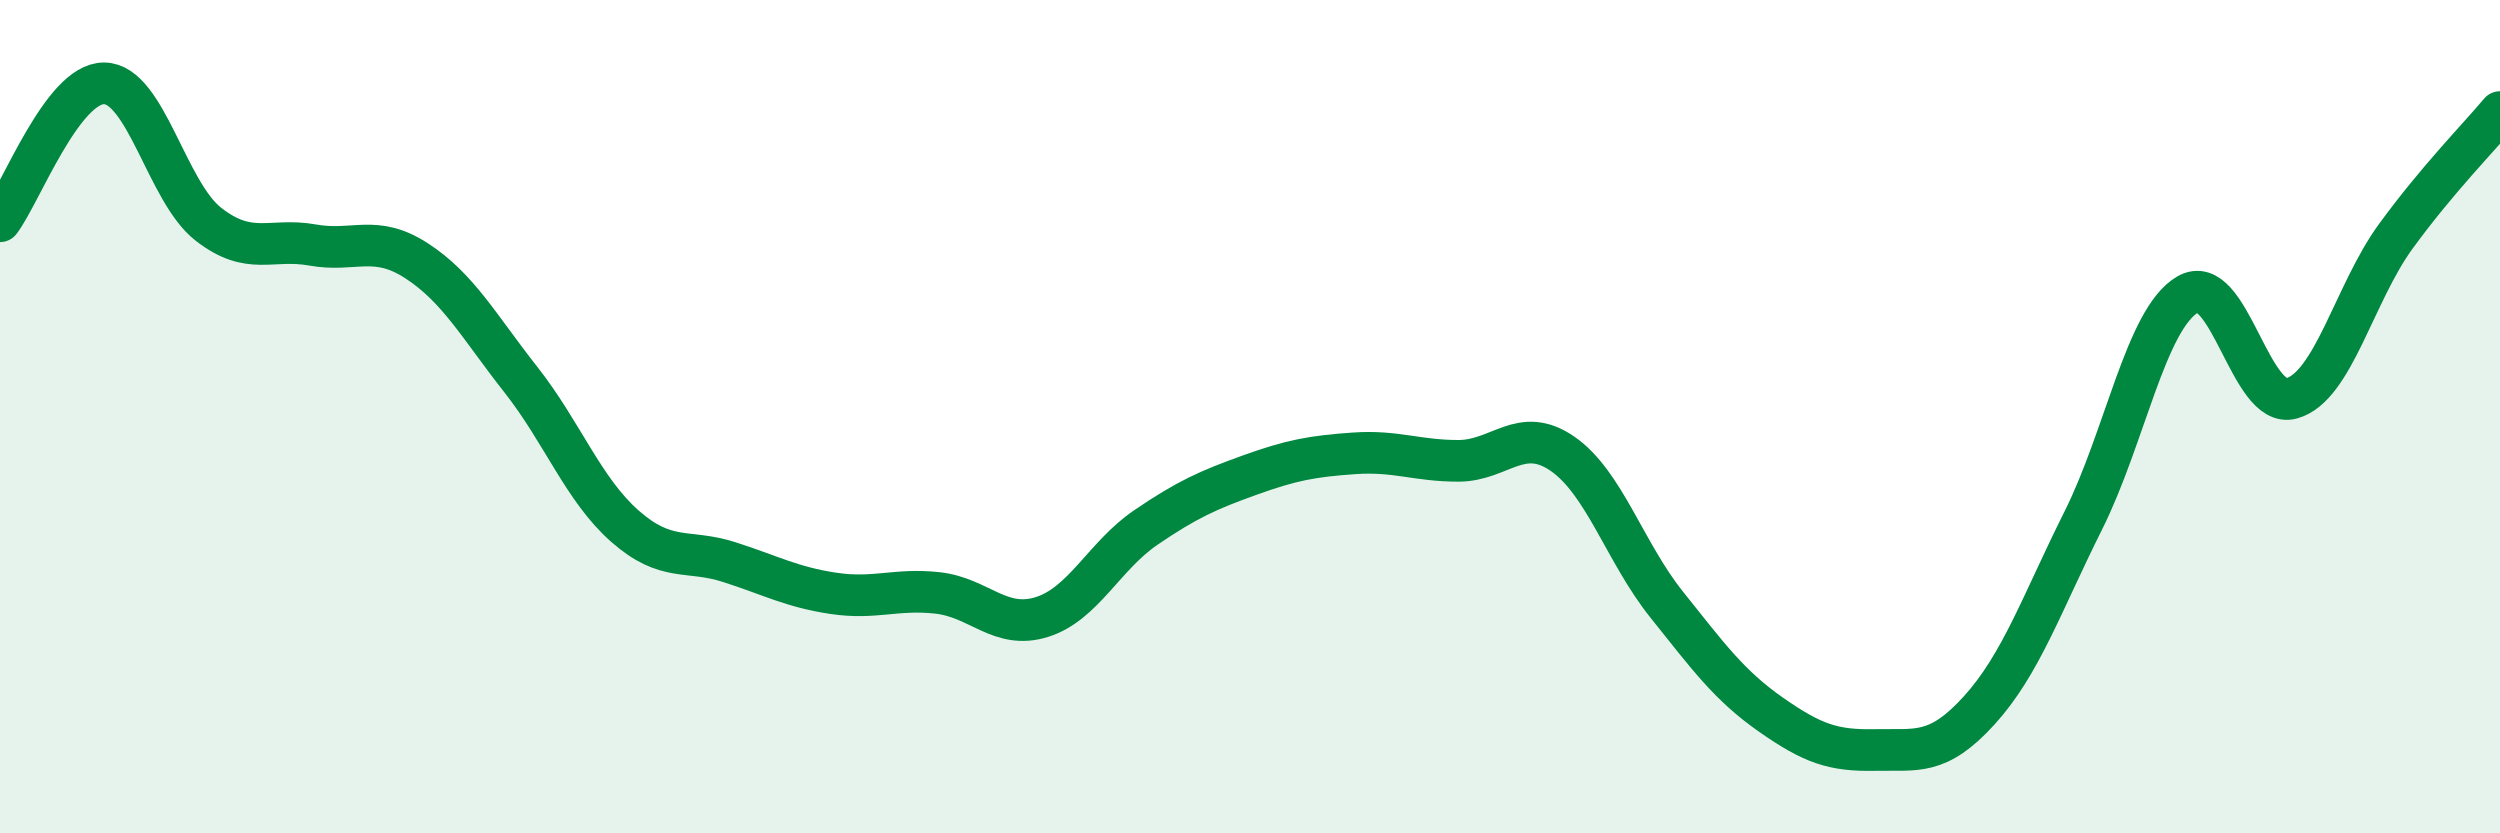
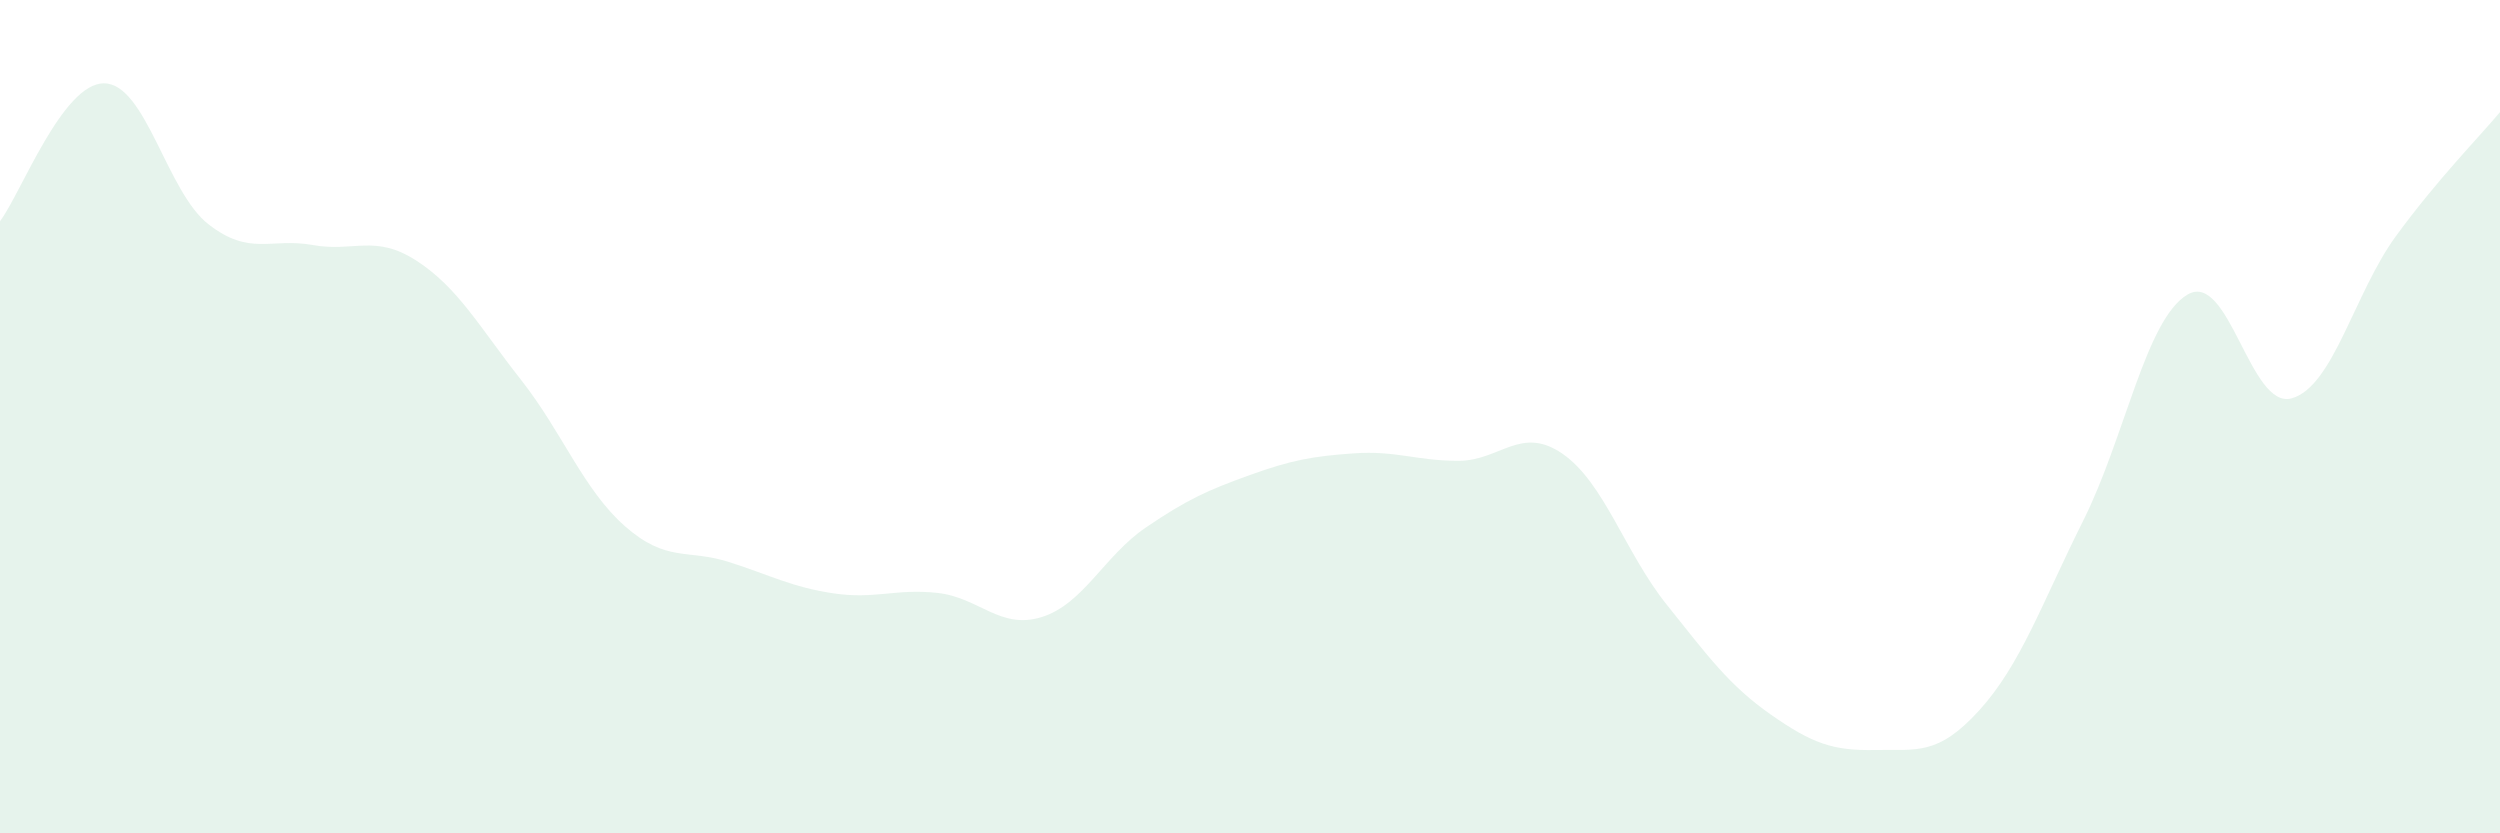
<svg xmlns="http://www.w3.org/2000/svg" width="60" height="20" viewBox="0 0 60 20">
  <path d="M 0,5.31 C 0.5,4.65 1.5,1.99 2.5,2 C 3.5,2.01 4,4.6 5,5.38 C 6,6.16 6.5,5.7 7.5,5.88 C 8.5,6.06 9,5.61 10,6.26 C 11,6.91 11.5,7.84 12.5,9.11 C 13.5,10.38 14,11.75 15,12.63 C 16,13.51 16.5,13.17 17.5,13.49 C 18.5,13.81 19,14.09 20,14.24 C 21,14.39 21.5,14.12 22.5,14.23 C 23.5,14.34 24,15.12 25,14.81 C 26,14.5 26.5,13.34 27.5,12.66 C 28.5,11.98 29,11.76 30,11.4 C 31,11.04 31.5,10.95 32.5,10.88 C 33.5,10.81 34,11.06 35,11.06 C 36,11.06 36.5,10.2 37.5,10.89 C 38.5,11.58 39,13.26 40,14.51 C 41,15.76 41.5,16.45 42.5,17.15 C 43.5,17.85 44,18.02 45,18 C 46,17.98 46.5,18.15 47.5,17.05 C 48.5,15.95 49,14.49 50,12.49 C 51,10.49 51.5,7.66 52.5,7.07 C 53.5,6.48 54,9.84 55,9.56 C 56,9.28 56.5,7.04 57.5,5.67 C 58.5,4.3 59.5,3.29 60,2.69L60 20L0 20Z" fill="#008740" opacity="0.1" stroke-linecap="round" stroke-linejoin="round" />
-   <path d="M 0,5.31 C 0.5,4.65 1.5,1.99 2.5,2 C 3.5,2.01 4,4.6 5,5.38 C 6,6.16 6.5,5.7 7.5,5.88 C 8.5,6.06 9,5.61 10,6.26 C 11,6.91 11.5,7.84 12.5,9.11 C 13.5,10.38 14,11.75 15,12.63 C 16,13.51 16.5,13.17 17.5,13.49 C 18.5,13.81 19,14.09 20,14.24 C 21,14.39 21.5,14.12 22.5,14.23 C 23.5,14.34 24,15.12 25,14.81 C 26,14.5 26.5,13.34 27.5,12.66 C 28.5,11.98 29,11.76 30,11.4 C 31,11.04 31.5,10.95 32.5,10.88 C 33.5,10.81 34,11.06 35,11.06 C 36,11.06 36.5,10.2 37.5,10.89 C 38.5,11.58 39,13.26 40,14.51 C 41,15.76 41.5,16.45 42.5,17.15 C 43.5,17.85 44,18.02 45,18 C 46,17.98 46.5,18.15 47.5,17.05 C 48.5,15.95 49,14.49 50,12.49 C 51,10.49 51.5,7.66 52.5,7.07 C 53.5,6.48 54,9.84 55,9.56 C 56,9.28 56.5,7.04 57.5,5.67 C 58.5,4.3 59.5,3.29 60,2.69" stroke="#008740" stroke-width="1" fill="none" stroke-linecap="round" stroke-linejoin="round" />
</svg>